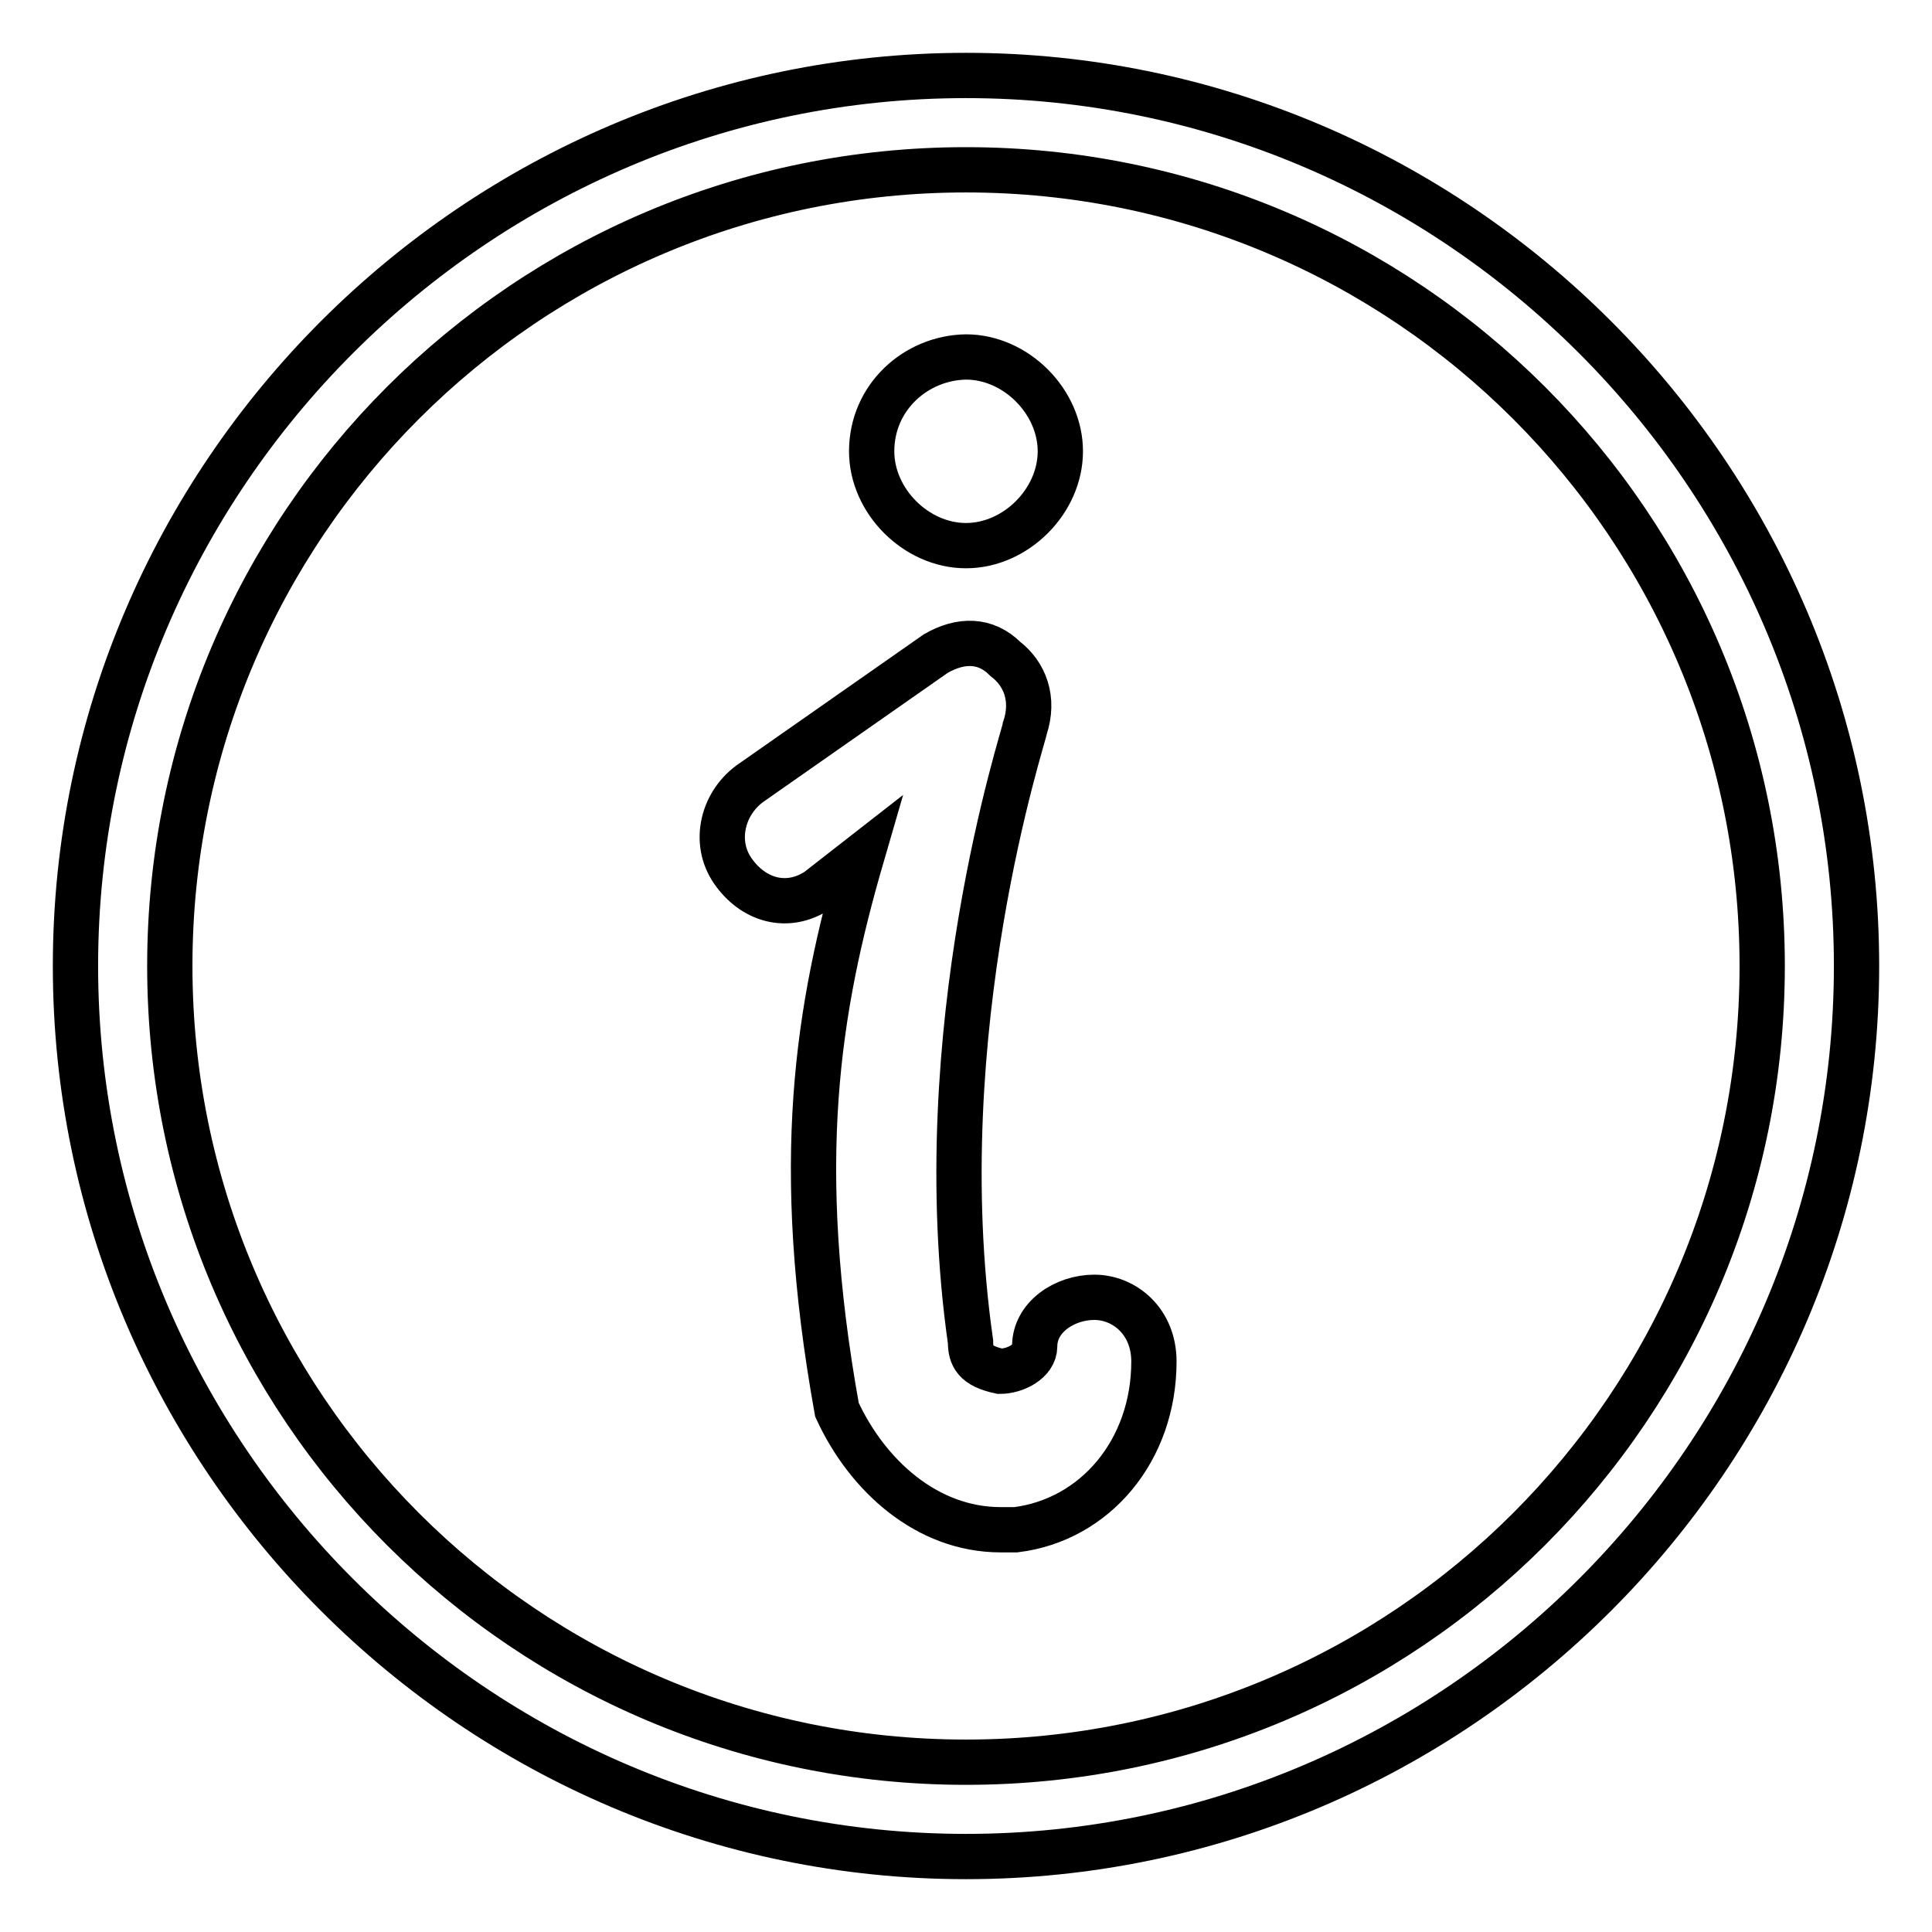
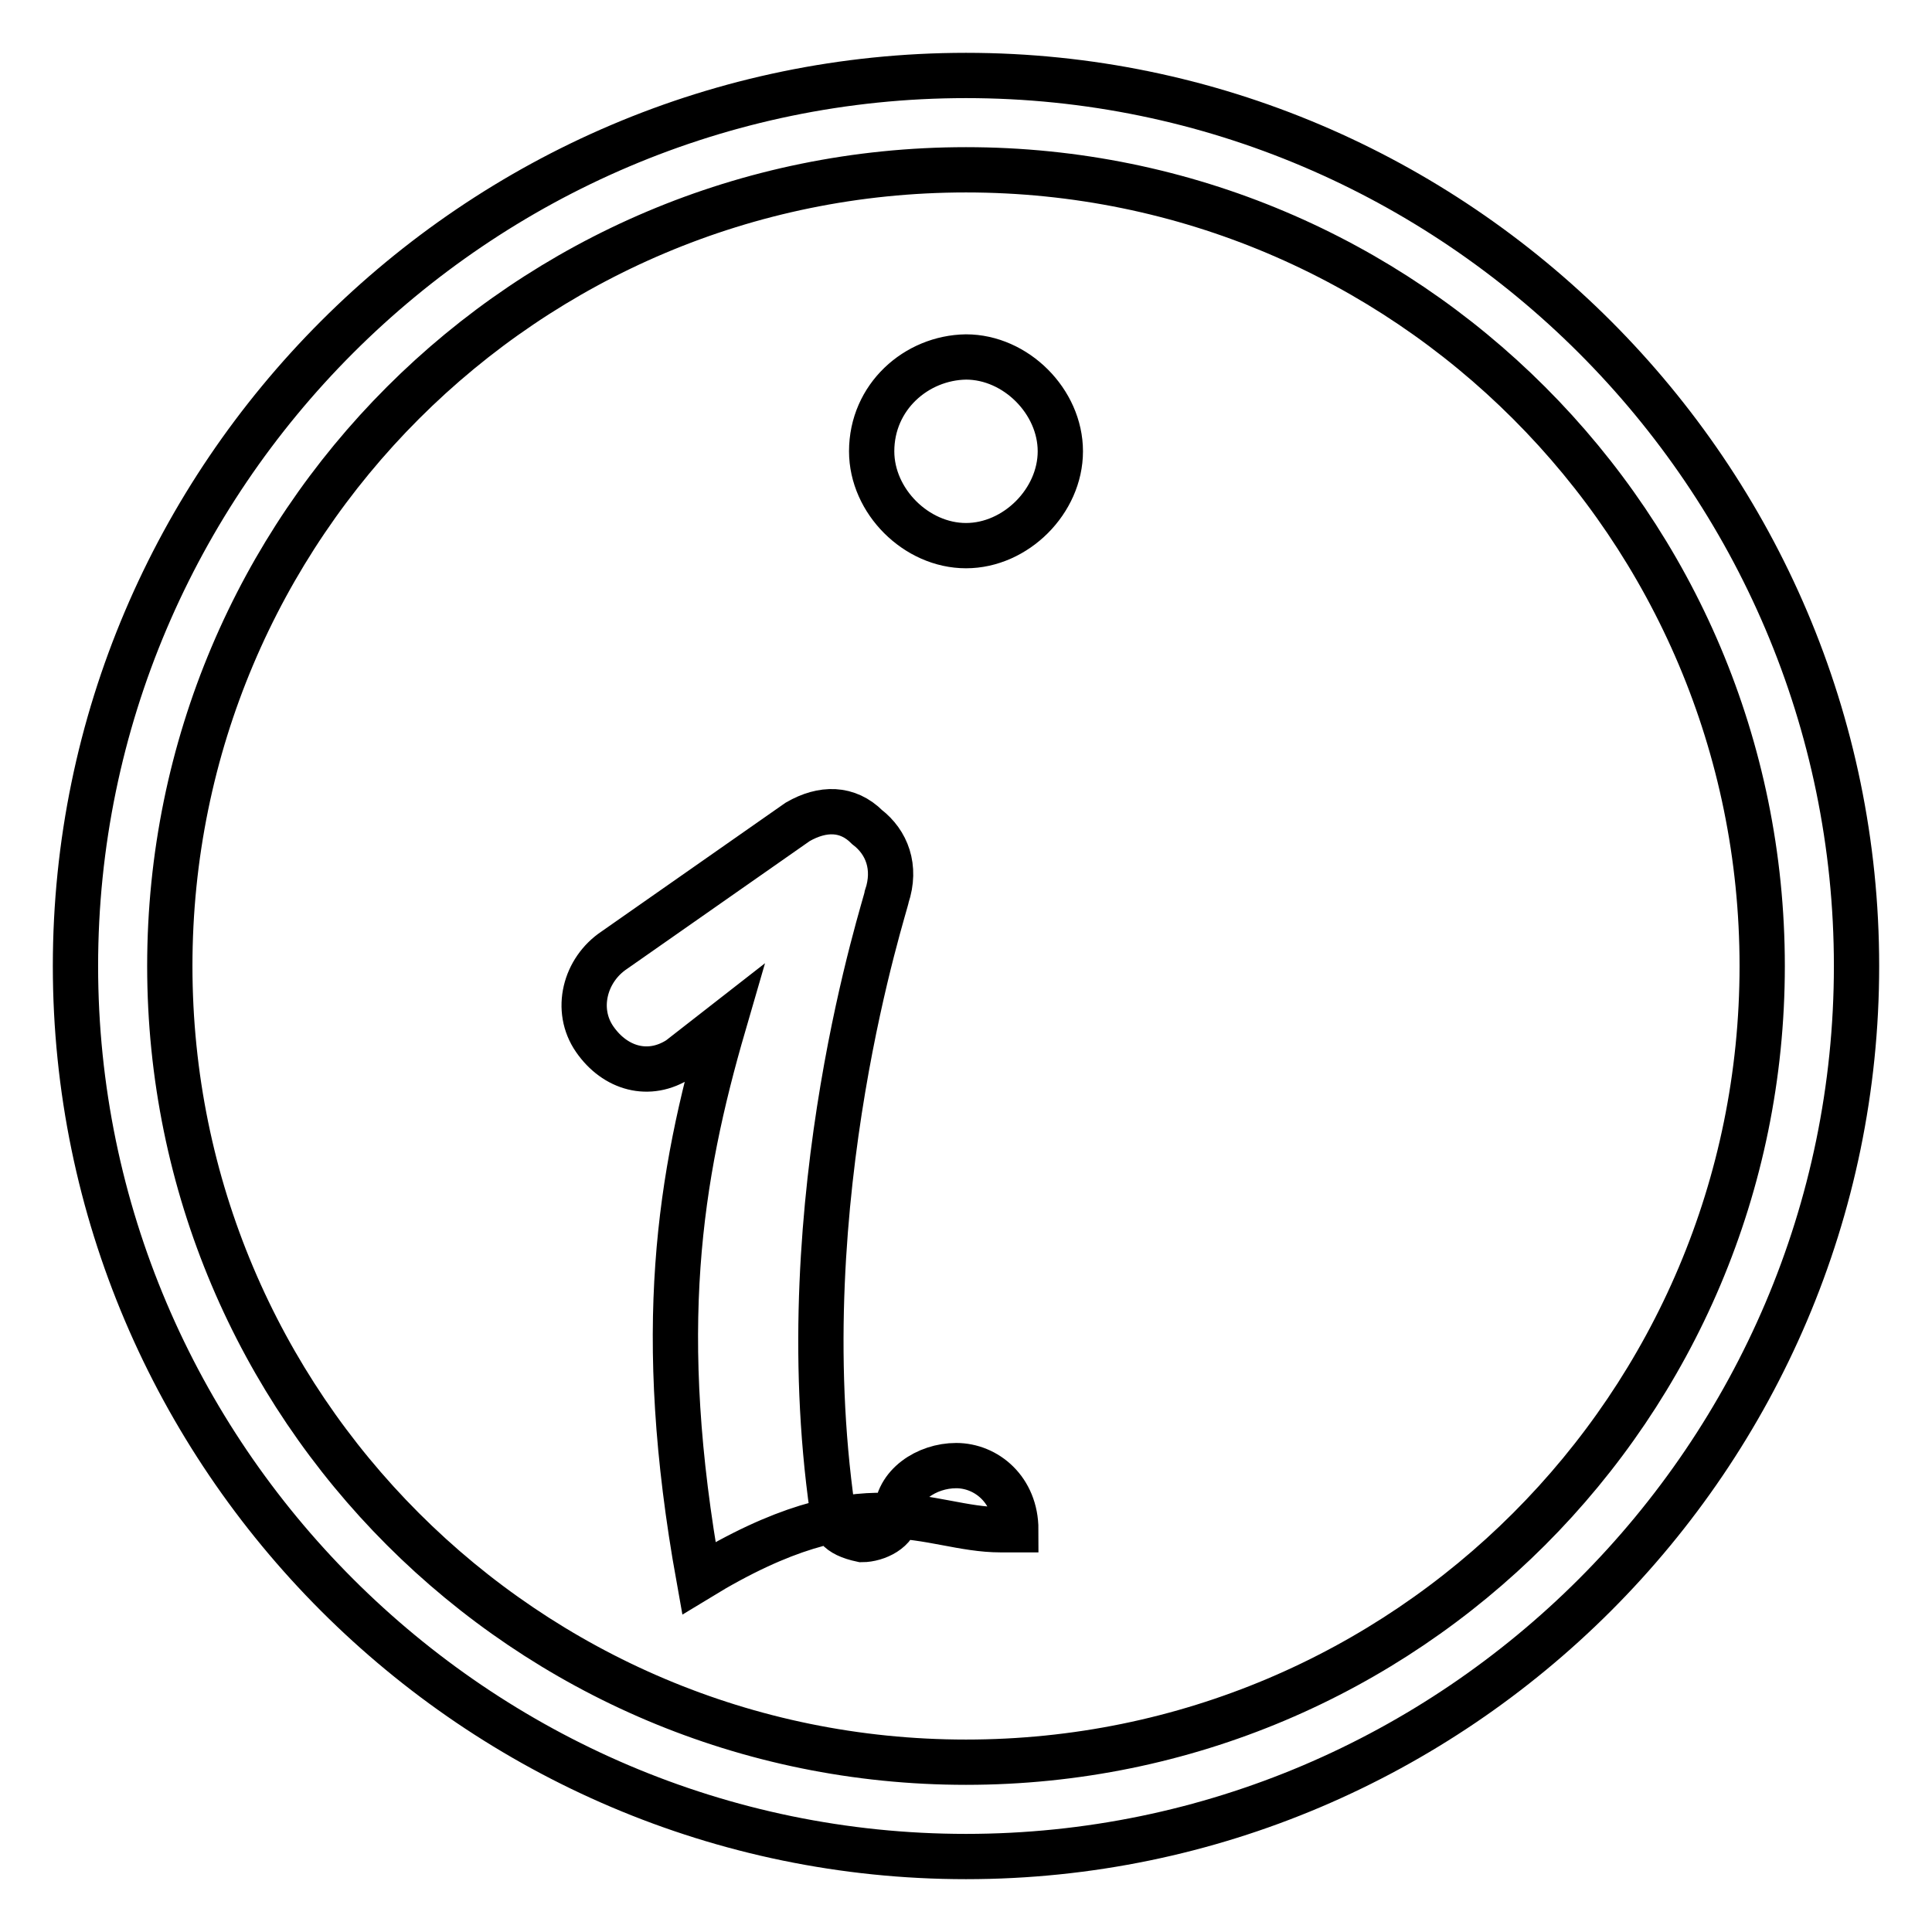
<svg xmlns="http://www.w3.org/2000/svg" version="1.1" x="0px" y="0px" viewBox="0 0 256 256" enable-background="new 0 0 256 256" xml:space="preserve">
  <g>
    <g>
-       <path stroke-width="6" fill-opacity="0" stroke="#000000" d="M22.5,128C22.5,69.7,69.7,22.5,128,22.5S233.5,69.7,233.5,128S186.3,233.5,128,233.5S22.5,186.3,22.5,128z M10,128c0,64.9,53.1,118,118,118s118-53.1,118-118S192.9,10,128,10S10,63.1,10,128z M115.5,59.8c0,6.6,5.9,12.5,12.5,12.5c6.6,0,12.5-5.9,12.5-12.5s-5.9-12.5-12.5-12.5C121.4,47.4,115.5,52.6,115.5,59.8z M132.6,202.7c0.7,0,1.3,0,2,0c10.5-1.3,18.3-10.5,18.3-22.3c0-5.3-3.9-8.5-7.9-8.5c-3.9,0-7.9,2.6-7.9,6.5c0,2-2.6,3.3-4.6,3.3c-3.3-0.7-3.9-2-3.9-3.9c-5.9-41.3,7.2-80.6,7.2-81.3c1.3-3.9,0-7.2-2.6-9.2c-2.6-2.6-5.9-2.6-9.2-0.7l-24.3,17c-3.9,2.6-5.3,7.9-2.6,11.8s7.2,5.2,11.2,2.6l5.9-4.6c-5.9,20.3-9.2,40.6-3.3,73.4C114.9,195.5,122.8,202.7,132.6,202.7z" />
+       <path stroke-width="6" fill-opacity="0" stroke="#000000" d="M22.5,128C22.5,69.7,69.7,22.5,128,22.5S233.5,69.7,233.5,128S186.3,233.5,128,233.5S22.5,186.3,22.5,128z M10,128c0,64.9,53.1,118,118,118s118-53.1,118-118S192.9,10,128,10S10,63.1,10,128z M115.5,59.8c0,6.6,5.9,12.5,12.5,12.5c6.6,0,12.5-5.9,12.5-12.5s-5.9-12.5-12.5-12.5C121.4,47.4,115.5,52.6,115.5,59.8z M132.6,202.7c0.7,0,1.3,0,2,0c0-5.3-3.9-8.5-7.9-8.5c-3.9,0-7.9,2.6-7.9,6.5c0,2-2.6,3.3-4.6,3.3c-3.3-0.7-3.9-2-3.9-3.9c-5.9-41.3,7.2-80.6,7.2-81.3c1.3-3.9,0-7.2-2.6-9.2c-2.6-2.6-5.9-2.6-9.2-0.7l-24.3,17c-3.9,2.6-5.3,7.9-2.6,11.8s7.2,5.2,11.2,2.6l5.9-4.6c-5.9,20.3-9.2,40.6-3.3,73.4C114.9,195.5,122.8,202.7,132.6,202.7z" />
    </g>
  </g>
</svg>